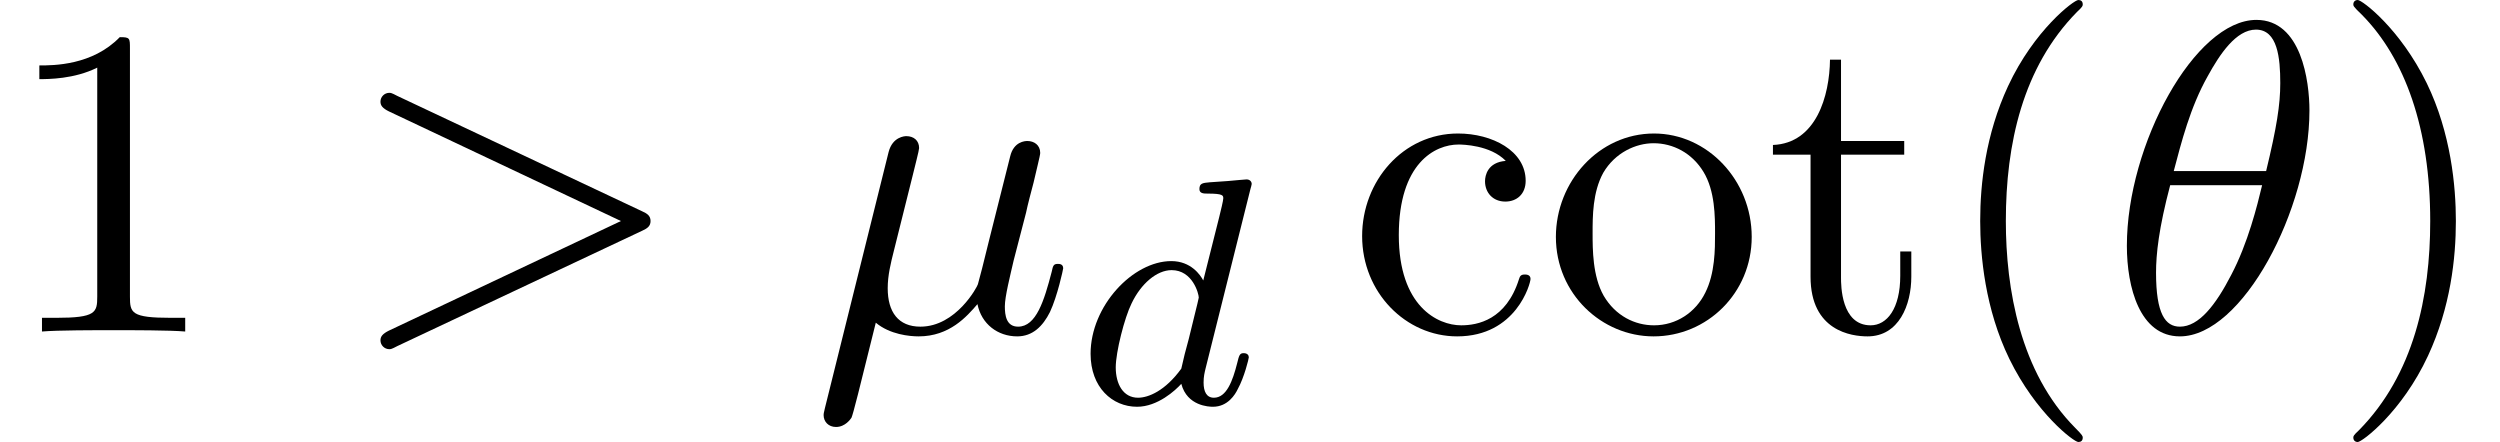
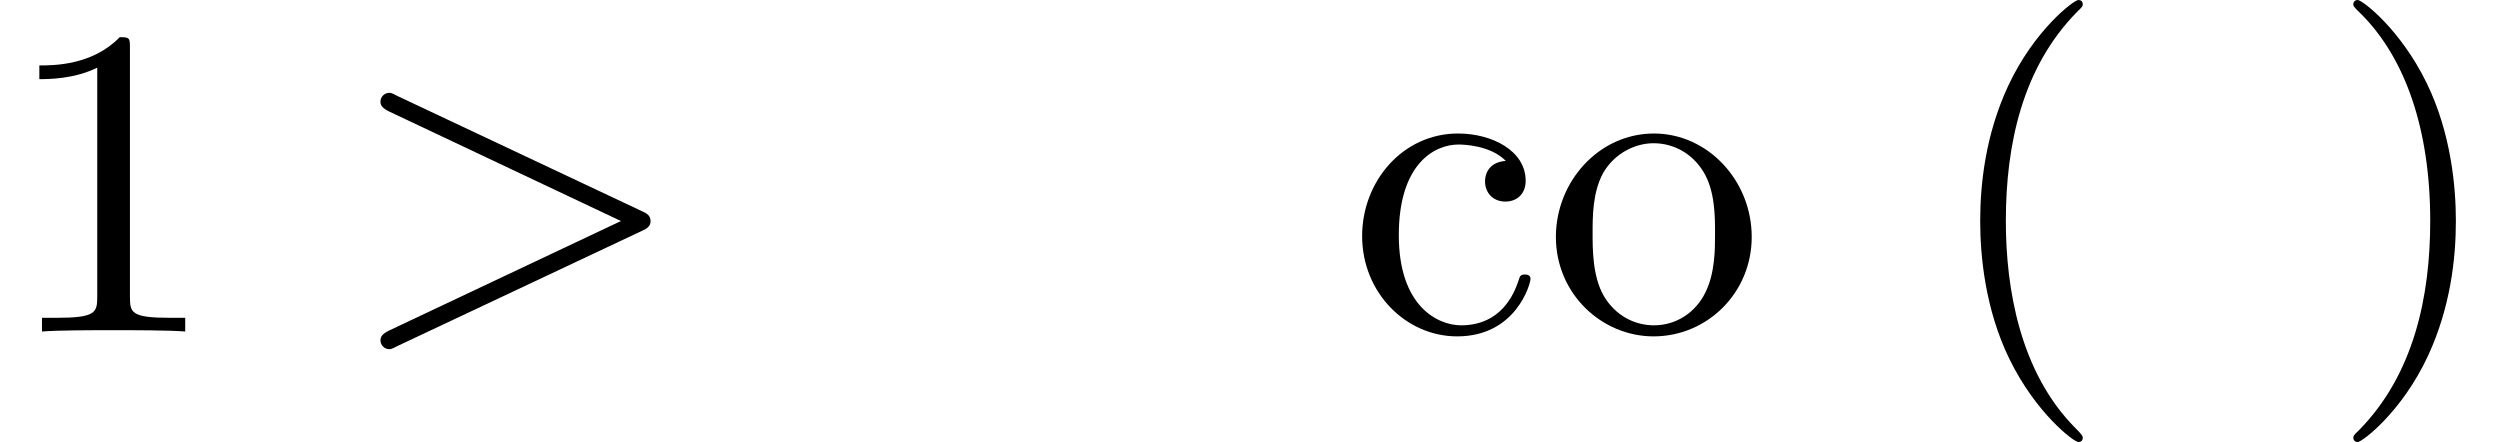
<svg xmlns="http://www.w3.org/2000/svg" xmlns:xlink="http://www.w3.org/1999/xlink" version="1.1" width="61.701pt" height="10.909pt" viewBox="70.735 60.56 61.701 10.909">
  <defs>
-     <path id="g0-100" d="M4.288-5.292C4.296-5.308 4.32-5.412 4.32-5.42C4.32-5.46 4.288-5.531 4.192-5.531C4.16-5.531 3.913-5.507 3.73-5.491L3.284-5.46C3.108-5.444 3.029-5.436 3.029-5.292C3.029-5.181 3.14-5.181 3.236-5.181C3.618-5.181 3.618-5.133 3.618-5.061C3.618-5.013 3.555-4.75 3.515-4.591L3.124-3.037C3.053-3.172 2.821-3.515 2.335-3.515C1.387-3.515 .343-2.407 .343-1.227C.343-.399 .877 .08 1.49 .08C2 .08 2.439-.327 2.582-.486C2.726 .064 3.268 .08 3.363 .08C3.73 .08 3.913-.223 3.977-.359C4.136-.646 4.248-1.108 4.248-1.14C4.248-1.188 4.216-1.243 4.121-1.243S4.009-1.196 3.961-.996C3.85-.558 3.698-.143 3.387-.143C3.204-.143 3.132-.295 3.132-.518C3.132-.669 3.156-.757 3.18-.861L4.288-5.292ZM2.582-.861C2.184-.311 1.769-.143 1.514-.143C1.148-.143 .964-.478 .964-.893C.964-1.267 1.18-2.12 1.355-2.471C1.586-2.957 1.977-3.292 2.343-3.292C2.861-3.292 3.013-2.71 3.013-2.614C3.013-2.582 2.813-1.801 2.766-1.594C2.662-1.219 2.662-1.203 2.582-.861Z" />
    <path id="g2-40" d="M3.611 2.618C3.611 2.585 3.611 2.564 3.425 2.378C2.062 1.004 1.713-1.058 1.713-2.727C1.713-4.625 2.127-6.524 3.469-7.887C3.611-8.018 3.611-8.04 3.611-8.073C3.611-8.149 3.567-8.182 3.502-8.182C3.393-8.182 2.411-7.44 1.767-6.055C1.211-4.855 1.08-3.644 1.08-2.727C1.08-1.876 1.2-.556 1.8 .676C2.455 2.018 3.393 2.727 3.502 2.727C3.567 2.727 3.611 2.695 3.611 2.618Z" />
    <path id="g2-41" d="M3.153-2.727C3.153-3.578 3.033-4.898 2.433-6.131C1.778-7.473 .84-8.182 .731-8.182C.665-8.182 .622-8.138 .622-8.073C.622-8.04 .622-8.018 .829-7.822C1.898-6.742 2.52-5.007 2.52-2.727C2.52-.862 2.116 1.058 .764 2.433C.622 2.564 .622 2.585 .622 2.618C.622 2.684 .665 2.727 .731 2.727C.84 2.727 1.822 1.985 2.465 .6C3.022-.6 3.153-1.811 3.153-2.727Z" />
    <path id="g2-49" d="M3.207-6.982C3.207-7.244 3.207-7.265 2.956-7.265C2.28-6.567 1.32-6.567 .971-6.567V-6.229C1.189-6.229 1.833-6.229 2.4-6.513V-.862C2.4-.469 2.367-.338 1.385-.338H1.036V0C1.418-.033 2.367-.033 2.804-.033S4.189-.033 4.571 0V-.338H4.222C3.24-.338 3.207-.458 3.207-.862V-6.982Z" />
    <path id="g2-99" d="M1.276-2.378C1.276-4.156 2.171-4.615 2.749-4.615C2.847-4.615 3.535-4.604 3.916-4.211C3.469-4.178 3.404-3.851 3.404-3.709C3.404-3.425 3.6-3.207 3.905-3.207C4.189-3.207 4.407-3.393 4.407-3.72C4.407-4.462 3.578-4.887 2.738-4.887C1.375-4.887 .371-3.709 .371-2.356C.371-.96 1.451 .12 2.716 .12C4.178 .12 4.527-1.189 4.527-1.298S4.418-1.407 4.385-1.407C4.287-1.407 4.265-1.364 4.244-1.298C3.927-.284 3.218-.153 2.815-.153C2.236-.153 1.276-.622 1.276-2.378Z" />
    <path id="g2-111" d="M5.138-2.335C5.138-3.731 4.047-4.887 2.727-4.887C1.364-4.887 .305-3.698 .305-2.335C.305-.927 1.44 .12 2.716 .12C4.036 .12 5.138-.949 5.138-2.335ZM2.727-.153C2.258-.153 1.778-.382 1.484-.884C1.211-1.364 1.211-2.029 1.211-2.422C1.211-2.847 1.211-3.436 1.473-3.916C1.767-4.418 2.28-4.647 2.716-4.647C3.196-4.647 3.665-4.407 3.949-3.938S4.233-2.836 4.233-2.422C4.233-2.029 4.233-1.44 3.993-.96C3.753-.469 3.273-.153 2.727-.153Z" />
-     <path id="g2-116" d="M1.887-4.364H3.447V-4.702H1.887V-6.709H1.615C1.604-5.815 1.276-4.647 .207-4.604V-4.364H1.135V-1.353C1.135-.011 2.149 .12 2.542 .12C3.316 .12 3.622-.655 3.622-1.353V-1.975H3.349V-1.375C3.349-.567 3.022-.153 2.618-.153C1.887-.153 1.887-1.145 1.887-1.331V-4.364Z" />
-     <path id="g1-18" d="M4.964-5.455C4.964-6.175 4.767-7.691 3.655-7.691C2.138-7.691 .458-4.615 .458-2.116C.458-1.091 .775 .12 1.767 .12C3.305 .12 4.964-3.011 4.964-5.455ZM1.615-3.96C1.8-4.658 2.018-5.531 2.455-6.305C2.749-6.84 3.153-7.451 3.644-7.451C4.178-7.451 4.244-6.753 4.244-6.131C4.244-5.596 4.156-5.04 3.895-3.96H1.615ZM3.796-3.611C3.676-3.109 3.447-2.182 3.033-1.396C2.651-.655 2.236-.12 1.767-.12C1.407-.12 1.178-.436 1.178-1.451C1.178-1.909 1.244-2.542 1.527-3.611H3.796Z" />
-     <path id="g1-22" d="M2.52-3.829C2.575-4.058 2.684-4.473 2.684-4.527C2.684-4.713 2.553-4.822 2.367-4.822C2.335-4.822 2.029-4.811 1.931-4.429L.36 1.887C.327 2.018 .327 2.04 .327 2.062C.327 2.225 .447 2.356 .633 2.356C.862 2.356 .993 2.16 1.015 2.127C1.058 2.029 1.2 1.462 1.615-.218C1.964 .076 2.455 .12 2.673 .12C3.436 .12 3.862-.371 4.124-.676C4.222-.185 4.625 .12 5.105 .12C5.487 .12 5.738-.131 5.913-.48C6.098-.873 6.24-1.538 6.24-1.56C6.24-1.669 6.142-1.669 6.109-1.669C6-1.669 5.989-1.625 5.956-1.473C5.771-.764 5.575-.12 5.127-.12C4.833-.12 4.8-.404 4.8-.622C4.8-.862 4.931-1.375 5.018-1.756L5.324-2.935C5.356-3.098 5.465-3.513 5.509-3.676C5.564-3.927 5.673-4.342 5.673-4.407C5.673-4.604 5.52-4.702 5.356-4.702C5.302-4.702 5.018-4.691 4.931-4.32L4.418-2.28C4.287-1.735 4.167-1.276 4.135-1.167C4.124-1.113 3.6-.12 2.716-.12C2.171-.12 1.909-.48 1.909-1.069C1.909-1.385 1.985-1.691 2.062-1.996L2.52-3.829Z" />
    <path id="g1-62" d="M7.364-2.487C7.484-2.542 7.571-2.596 7.571-2.727S7.484-2.913 7.364-2.967L1.32-5.815C1.178-5.891 1.156-5.891 1.124-5.891C1.004-5.891 .905-5.793 .905-5.673C.905-5.575 .96-5.509 1.113-5.433L6.84-2.727L1.113-.022C.96 .055 .905 .12 .905 .218C.905 .338 1.004 .436 1.124 .436C1.156 .436 1.178 .436 1.32 .36L7.364-2.487Z" />
  </defs>
  <g id="page1">
    <use x="70.735" y="68.742" xlink:href="#g2-49" />
    <use x="79.22" y="68.742" xlink:href="#g1-62" />
    <use x="90.735" y="68.742" xlink:href="#g1-22" />
    <use x="97.308" y="70.519" xlink:href="#g0-100" />
    <use x="103.982" y="68.742" xlink:href="#g2-99" />
    <use x="108.83" y="68.742" xlink:href="#g2-111" />
    <use x="114.285" y="68.742" xlink:href="#g2-116" />
    <use x="118.527" y="68.742" xlink:href="#g2-40" />
    <use x="122.769" y="68.742" xlink:href="#g1-18" />
    <use x="128.194" y="68.742" xlink:href="#g2-41" />
  </g>
</svg>